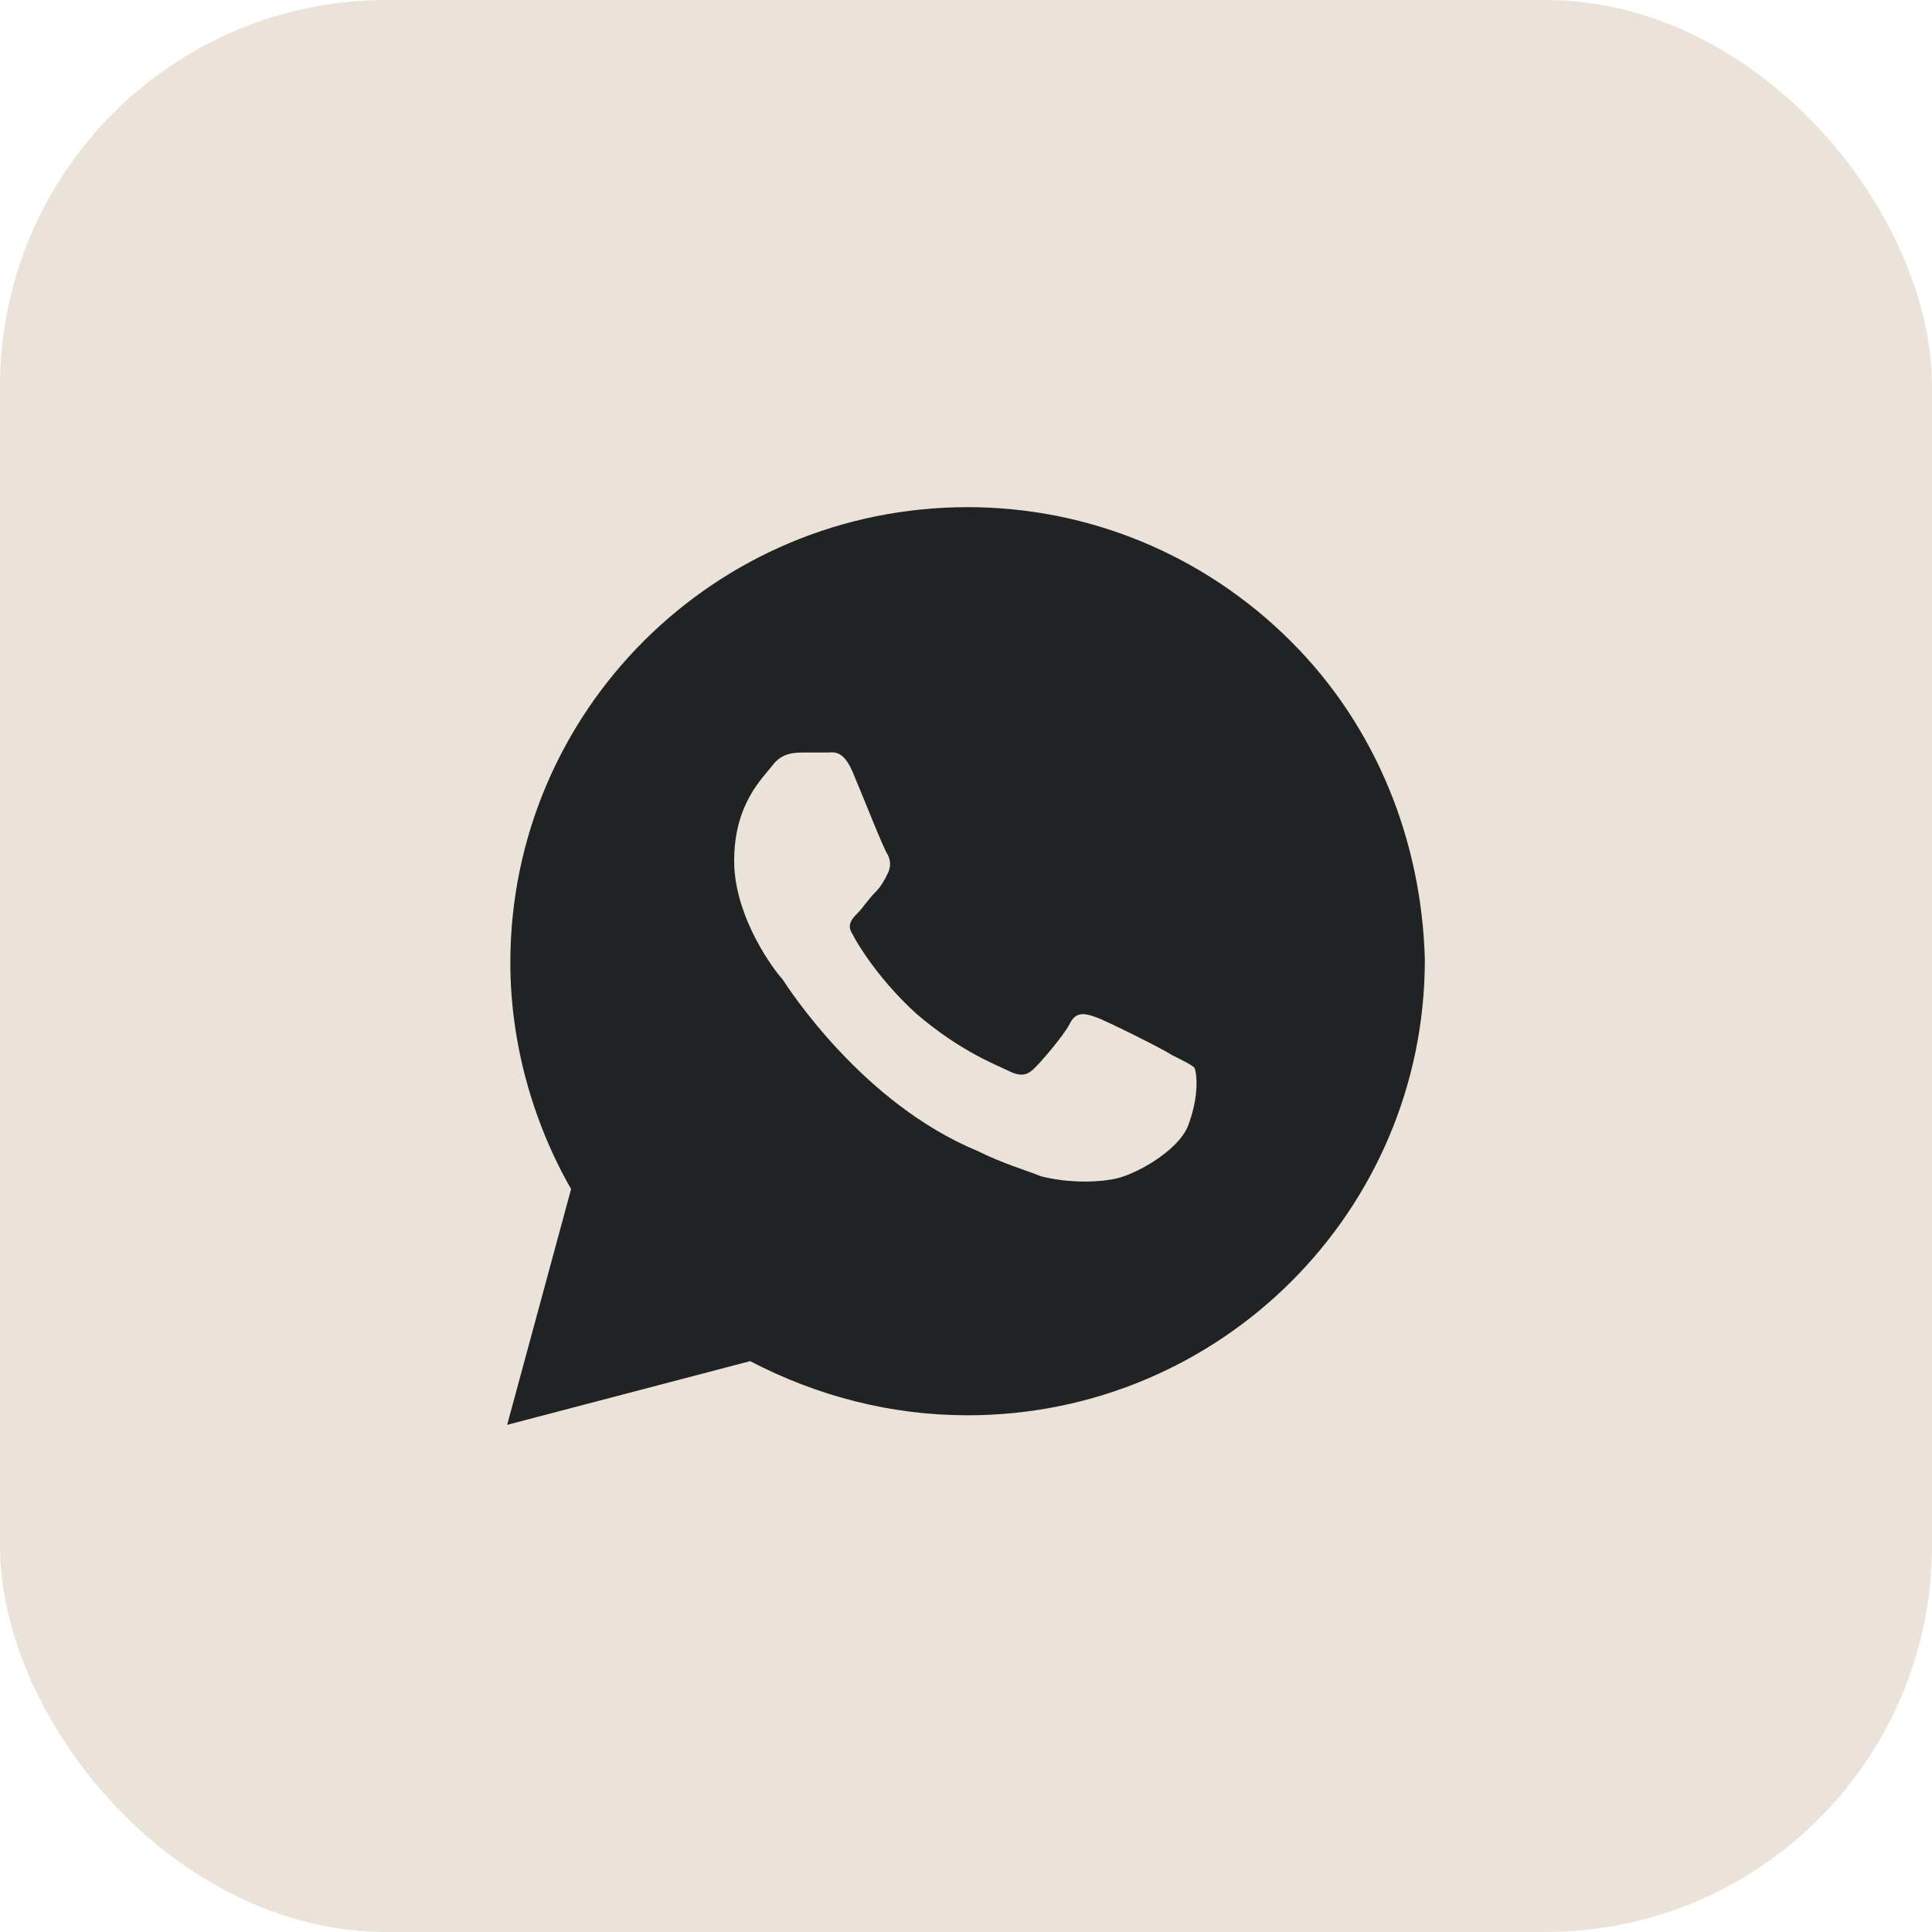
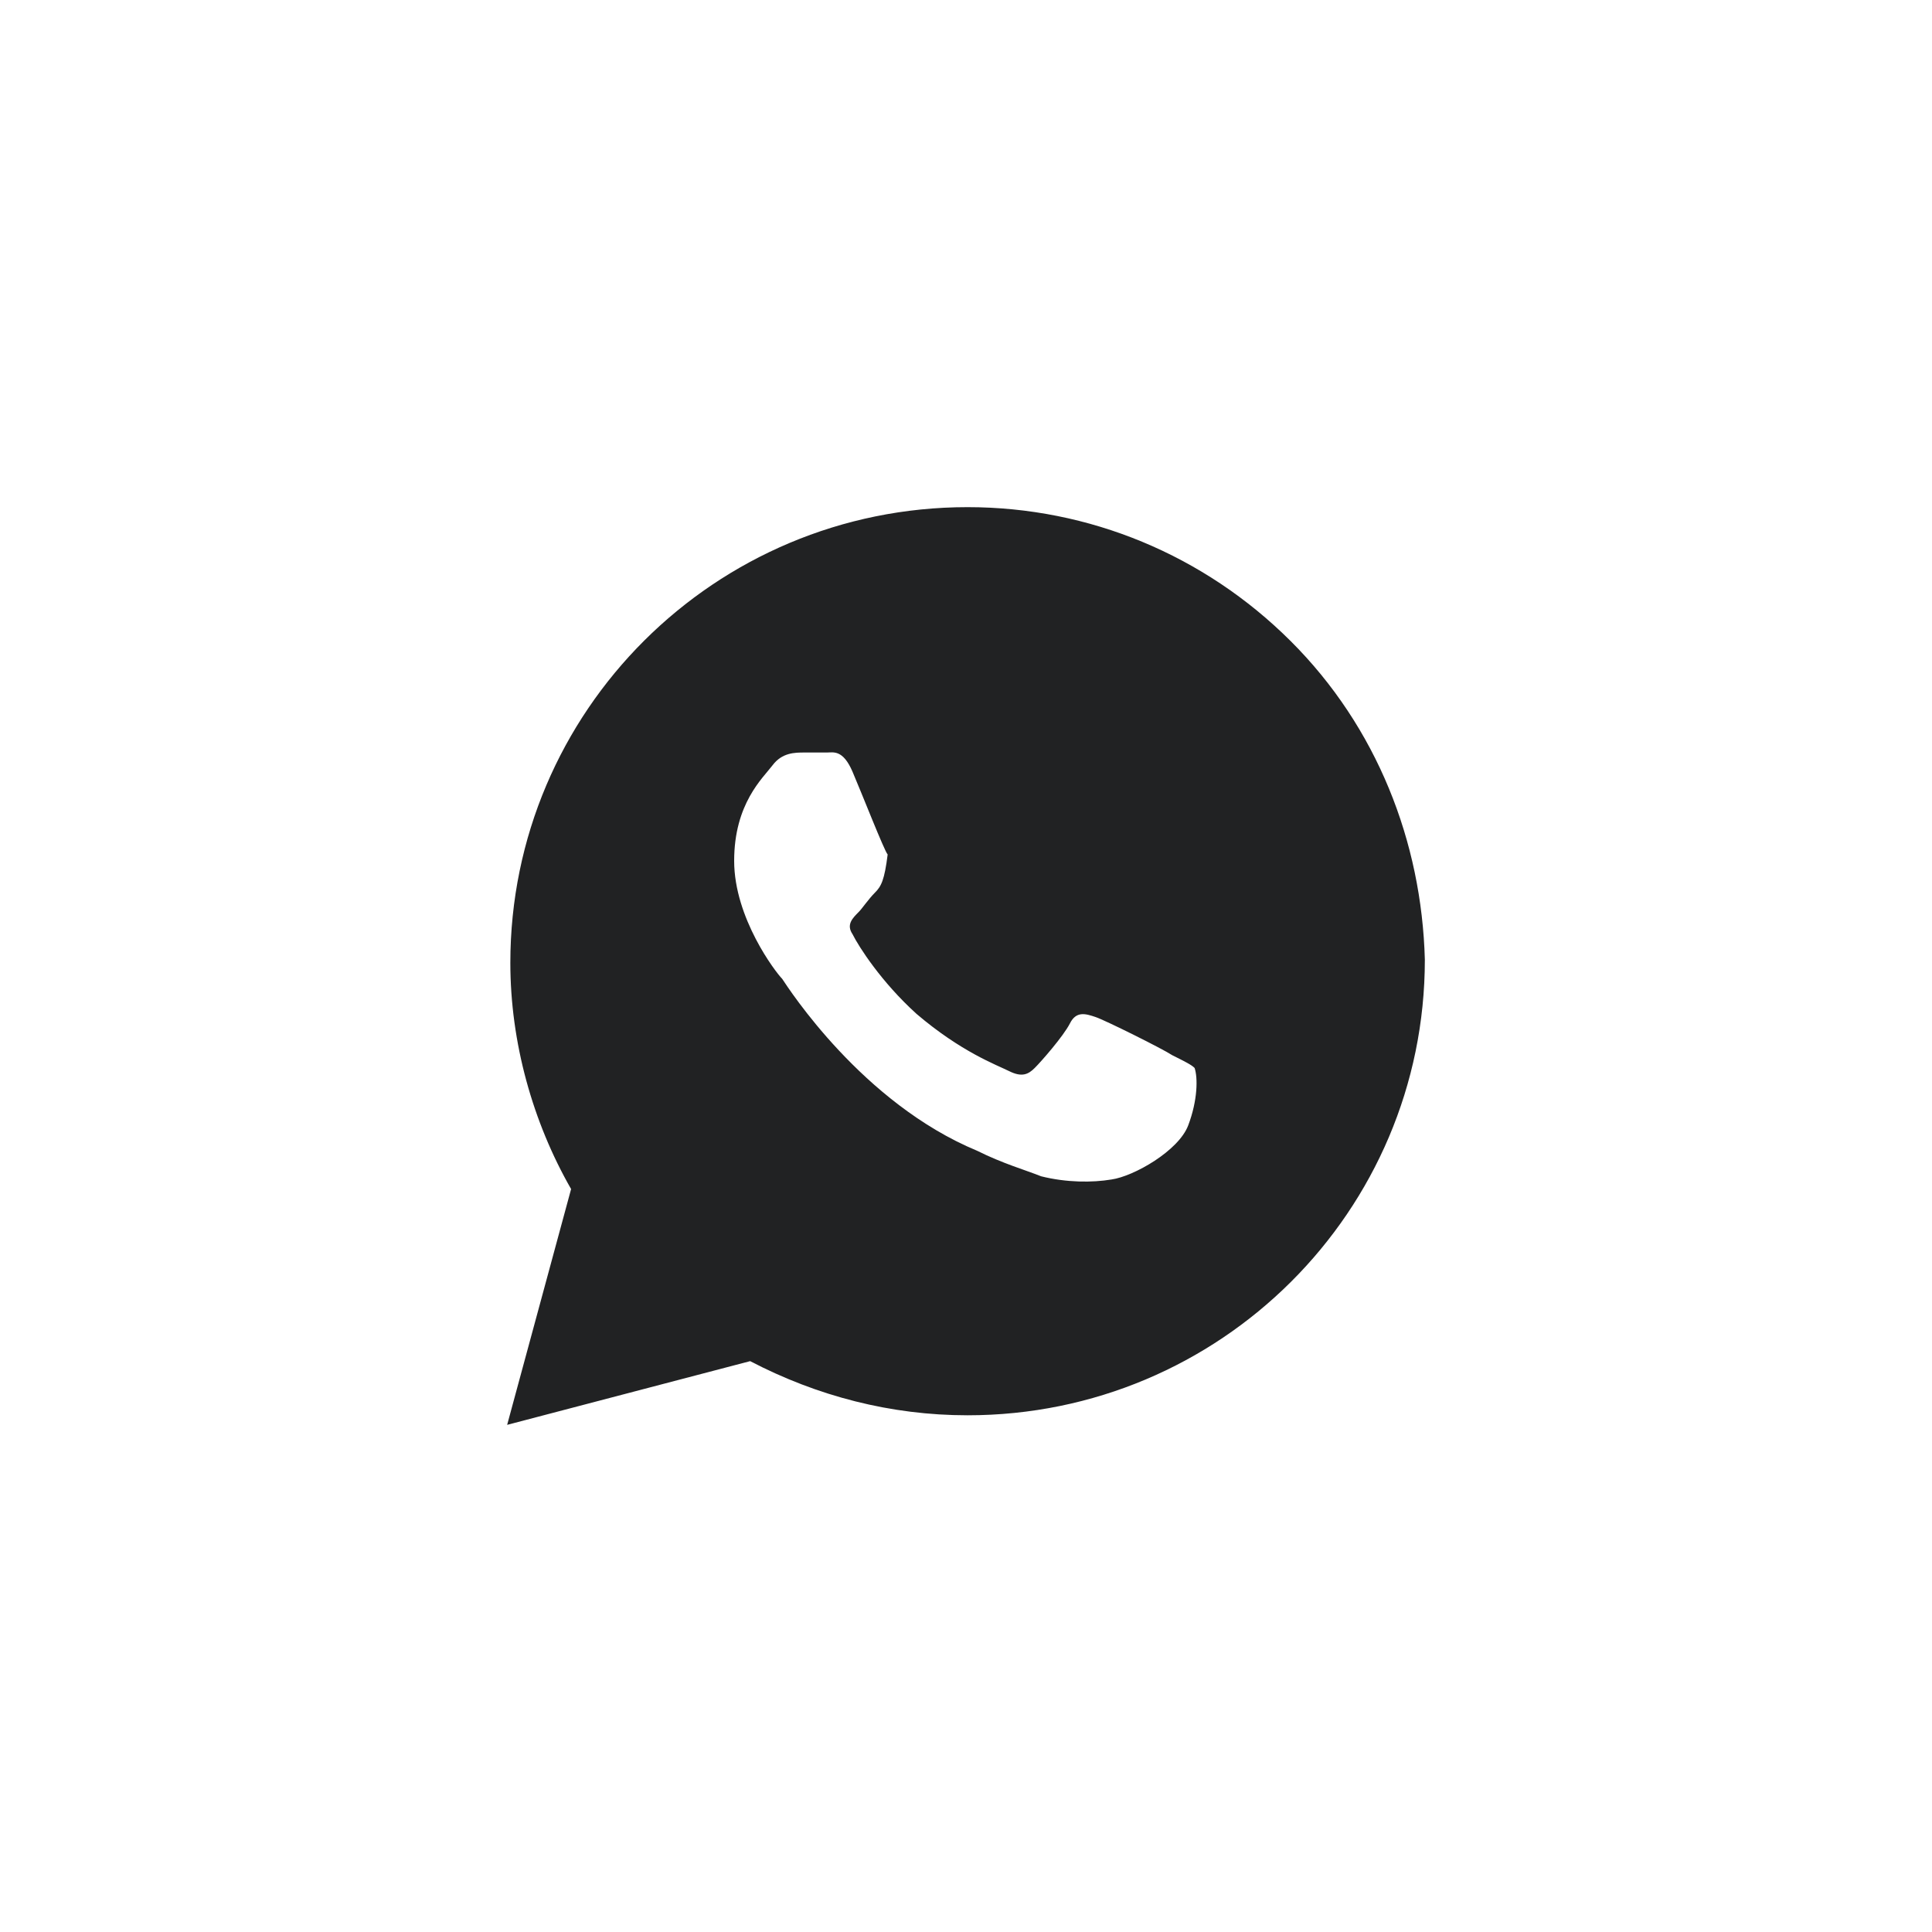
<svg xmlns="http://www.w3.org/2000/svg" width="40" height="40" viewBox="0 0 40 40" fill="none">
-   <rect width="40" height="40" rx="8" fill="#EBE3D9" />
-   <path d="M26.72 13.271C24.932 11.49 22.549 10.5 20.033 10.5C14.803 10.5 10.566 14.722 10.566 19.934C10.566 21.583 11.03 23.233 11.824 24.618L10.5 29.5L15.531 28.181C16.922 28.906 18.444 29.302 20.033 29.302C25.263 29.302 29.5 25.08 29.5 19.868C29.434 17.427 28.507 15.052 26.72 13.271ZM24.601 23.299C24.402 23.826 23.476 24.354 23.012 24.42C22.615 24.486 22.085 24.486 21.556 24.354C21.225 24.222 20.761 24.09 20.232 23.826C17.848 22.837 16.326 20.462 16.193 20.264C16.061 20.132 15.2 19.01 15.2 17.823C15.2 16.635 15.796 16.108 15.995 15.844C16.193 15.58 16.458 15.58 16.657 15.58C16.789 15.58 16.988 15.58 17.12 15.58C17.253 15.58 17.451 15.514 17.65 15.976C17.848 16.438 18.312 17.625 18.378 17.691C18.444 17.823 18.444 17.955 18.378 18.087C18.312 18.219 18.246 18.351 18.113 18.483C17.981 18.615 17.848 18.812 17.782 18.878C17.65 19.01 17.517 19.142 17.65 19.34C17.782 19.604 18.246 20.33 18.974 20.99C19.901 21.781 20.629 22.045 20.894 22.177C21.159 22.309 21.291 22.243 21.423 22.111C21.556 21.979 22.019 21.451 22.152 21.188C22.284 20.924 22.483 20.99 22.681 21.056C22.88 21.122 24.071 21.715 24.27 21.847C24.535 21.979 24.667 22.045 24.733 22.111C24.8 22.309 24.8 22.771 24.601 23.299Z" fill="#212223" />
+   <path d="M26.72 13.271C24.932 11.49 22.549 10.5 20.033 10.5C14.803 10.5 10.566 14.722 10.566 19.934C10.566 21.583 11.03 23.233 11.824 24.618L10.5 29.5L15.531 28.181C16.922 28.906 18.444 29.302 20.033 29.302C25.263 29.302 29.5 25.08 29.5 19.868C29.434 17.427 28.507 15.052 26.72 13.271ZM24.601 23.299C24.402 23.826 23.476 24.354 23.012 24.42C22.615 24.486 22.085 24.486 21.556 24.354C21.225 24.222 20.761 24.09 20.232 23.826C17.848 22.837 16.326 20.462 16.193 20.264C16.061 20.132 15.2 19.01 15.2 17.823C15.2 16.635 15.796 16.108 15.995 15.844C16.193 15.58 16.458 15.58 16.657 15.58C16.789 15.58 16.988 15.58 17.12 15.58C17.253 15.58 17.451 15.514 17.65 15.976C17.848 16.438 18.312 17.625 18.378 17.691C18.312 18.219 18.246 18.351 18.113 18.483C17.981 18.615 17.848 18.812 17.782 18.878C17.65 19.01 17.517 19.142 17.65 19.34C17.782 19.604 18.246 20.33 18.974 20.99C19.901 21.781 20.629 22.045 20.894 22.177C21.159 22.309 21.291 22.243 21.423 22.111C21.556 21.979 22.019 21.451 22.152 21.188C22.284 20.924 22.483 20.99 22.681 21.056C22.88 21.122 24.071 21.715 24.27 21.847C24.535 21.979 24.667 22.045 24.733 22.111C24.8 22.309 24.8 22.771 24.601 23.299Z" fill="#212223" />
</svg>